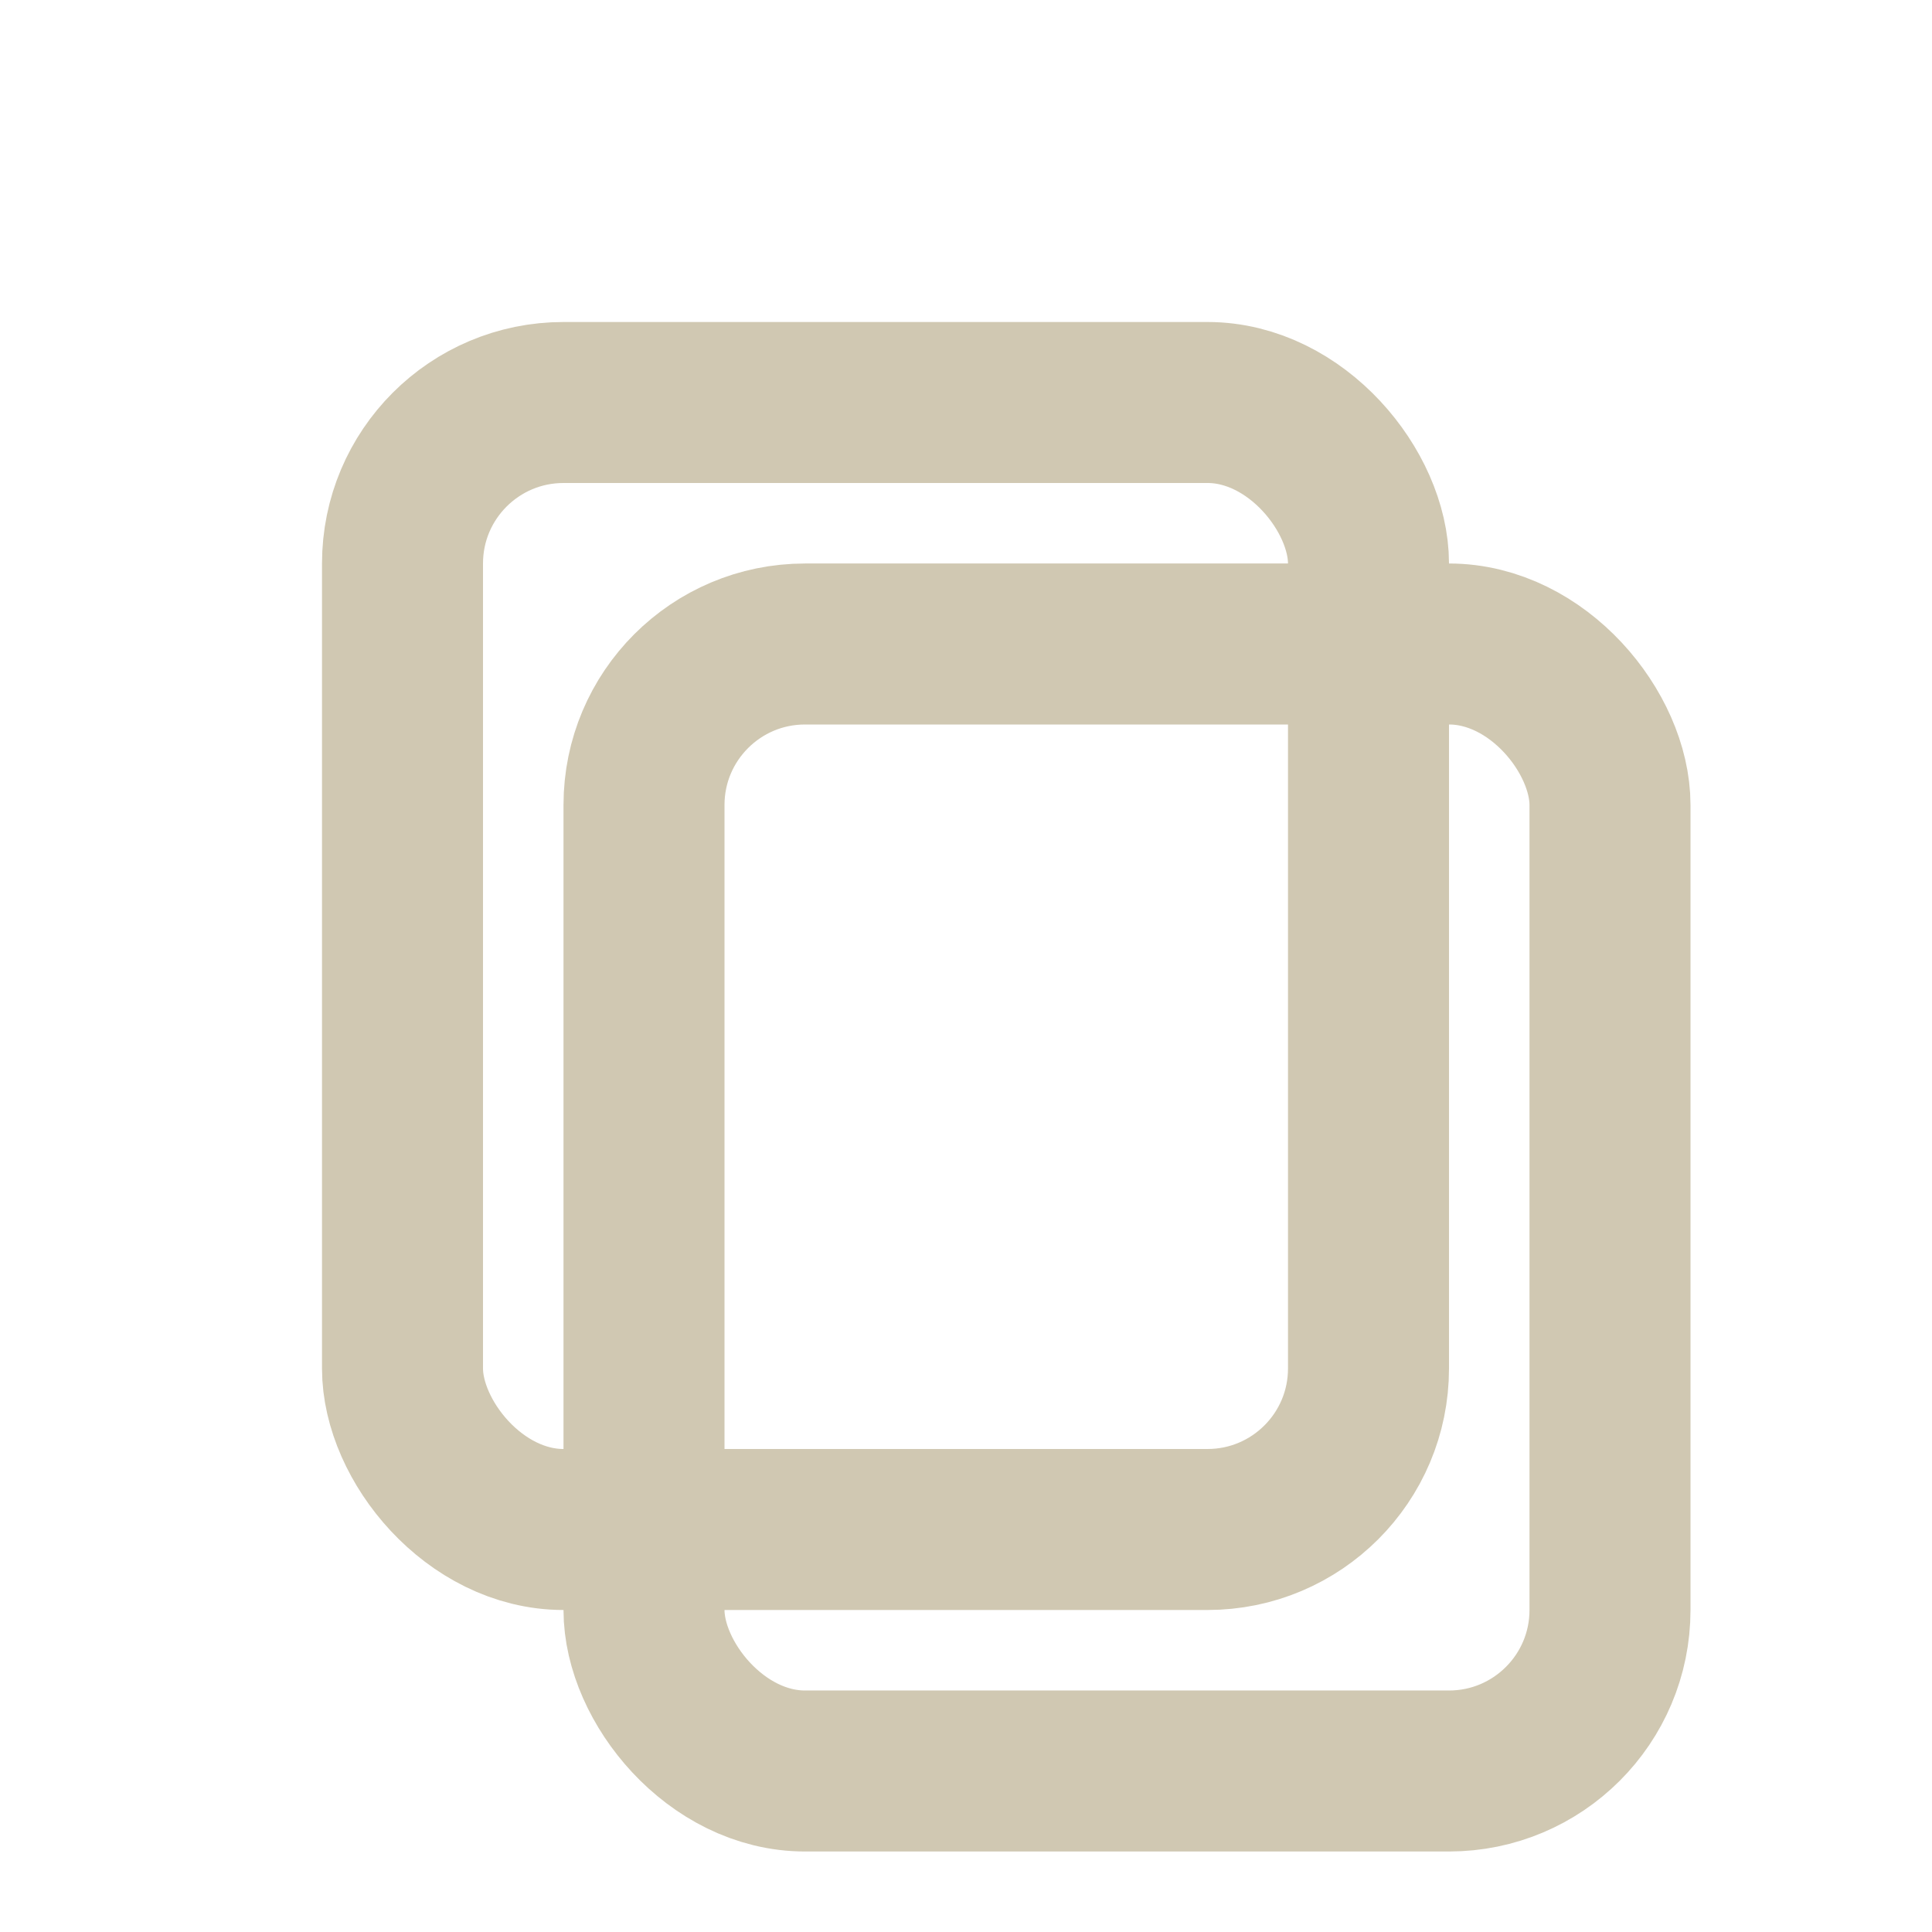
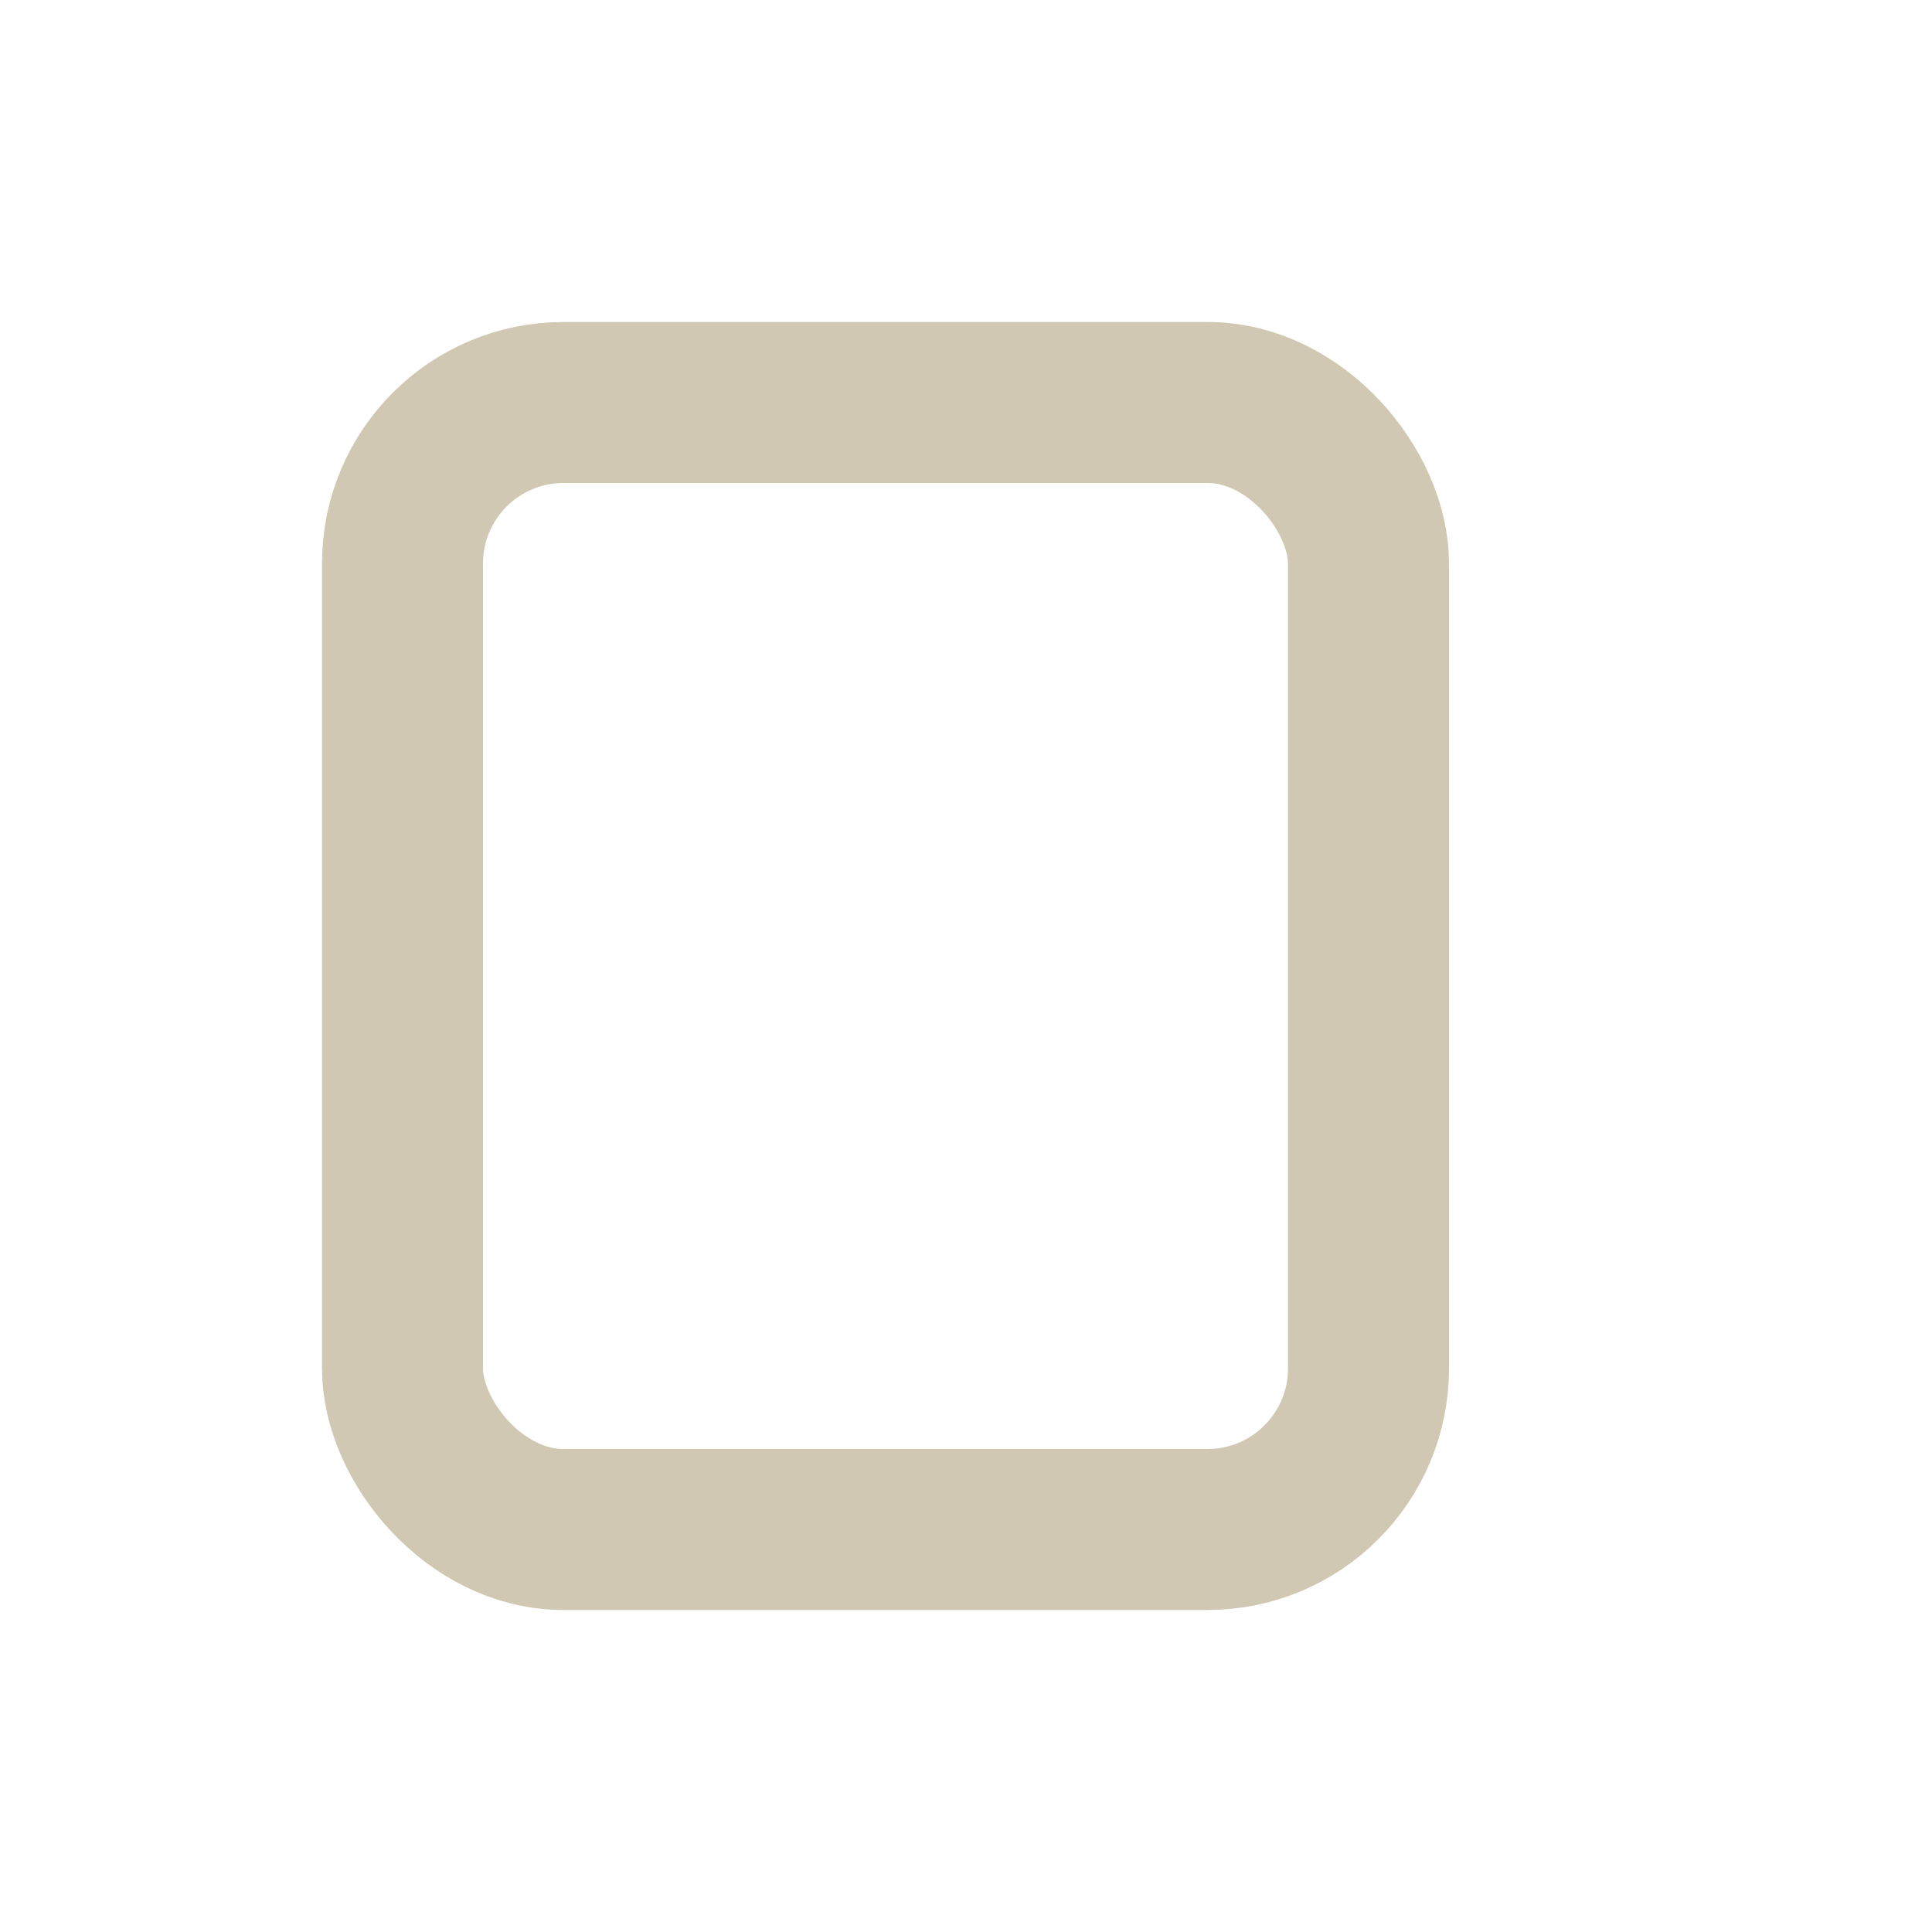
<svg xmlns="http://www.w3.org/2000/svg" width="24" height="24" viewBox="0 0 24 24" fill="none" stroke="#d0c8b2" stroke-width="2" stroke-linecap="round" stroke-linejoin="round">
  <rect x="5" y="5" width="12" height="14" rx="2" />
-   <rect x="8" y="8" width="12" height="14" rx="2" />
</svg>